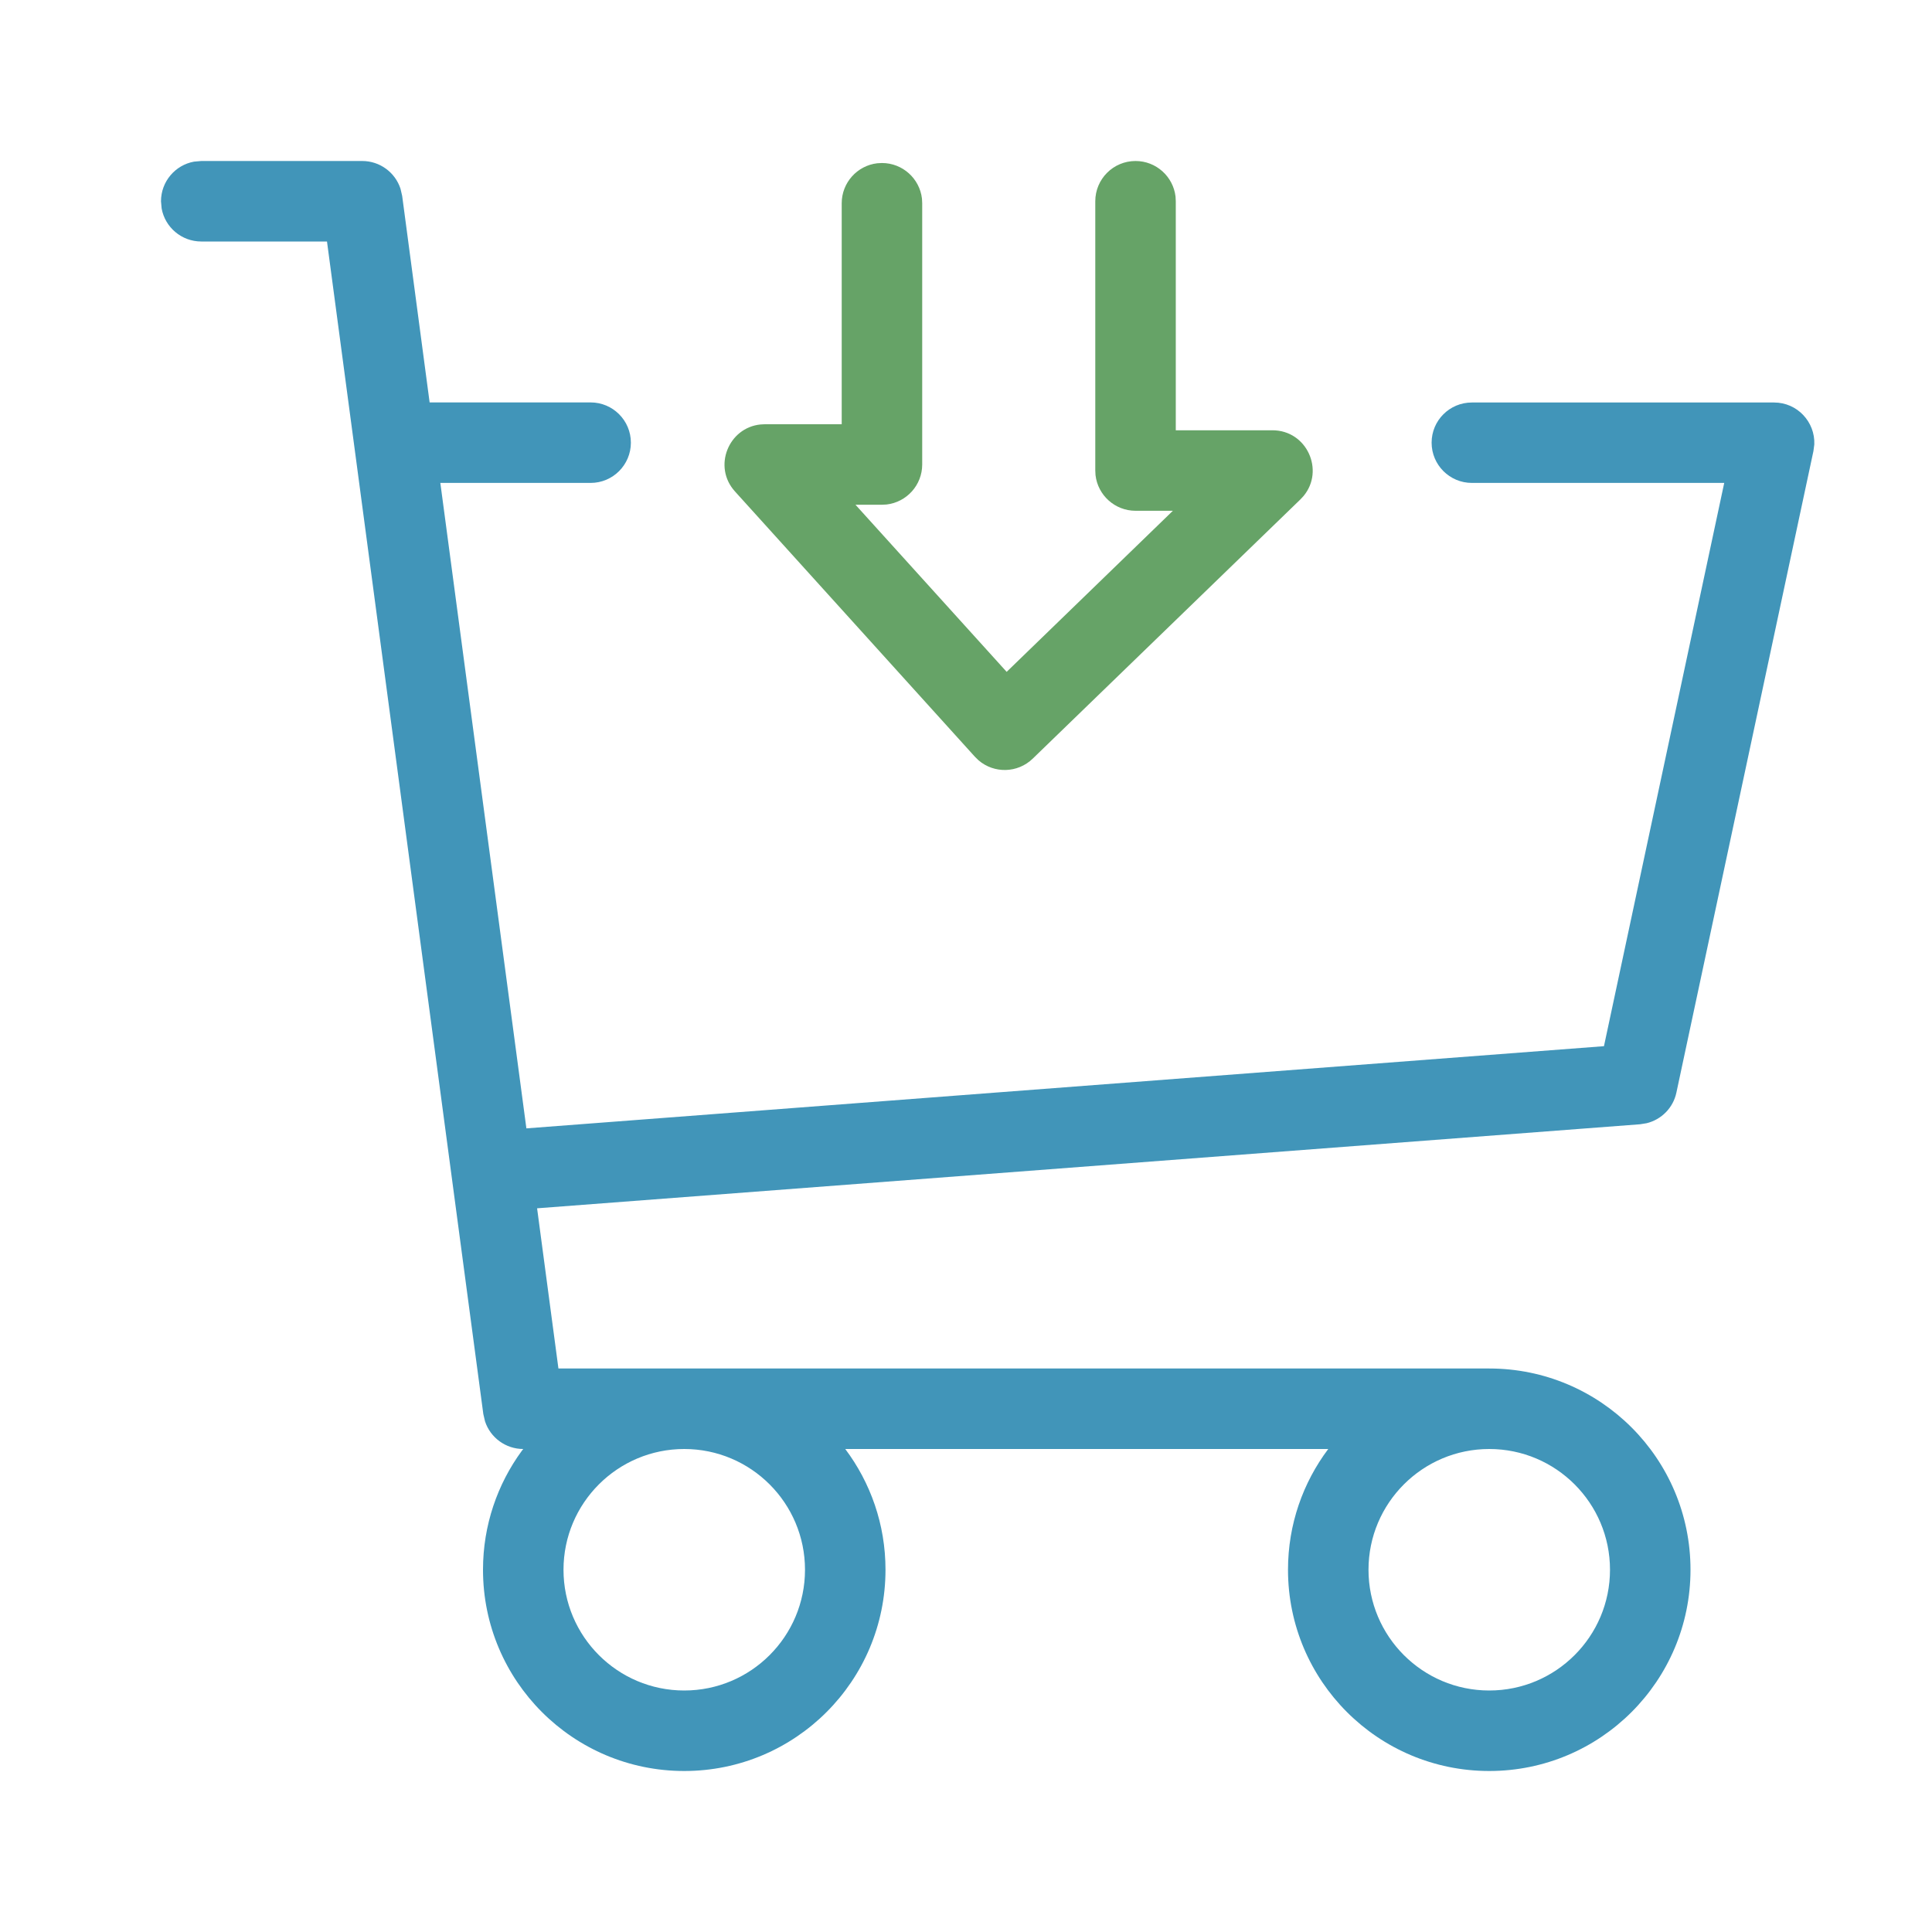
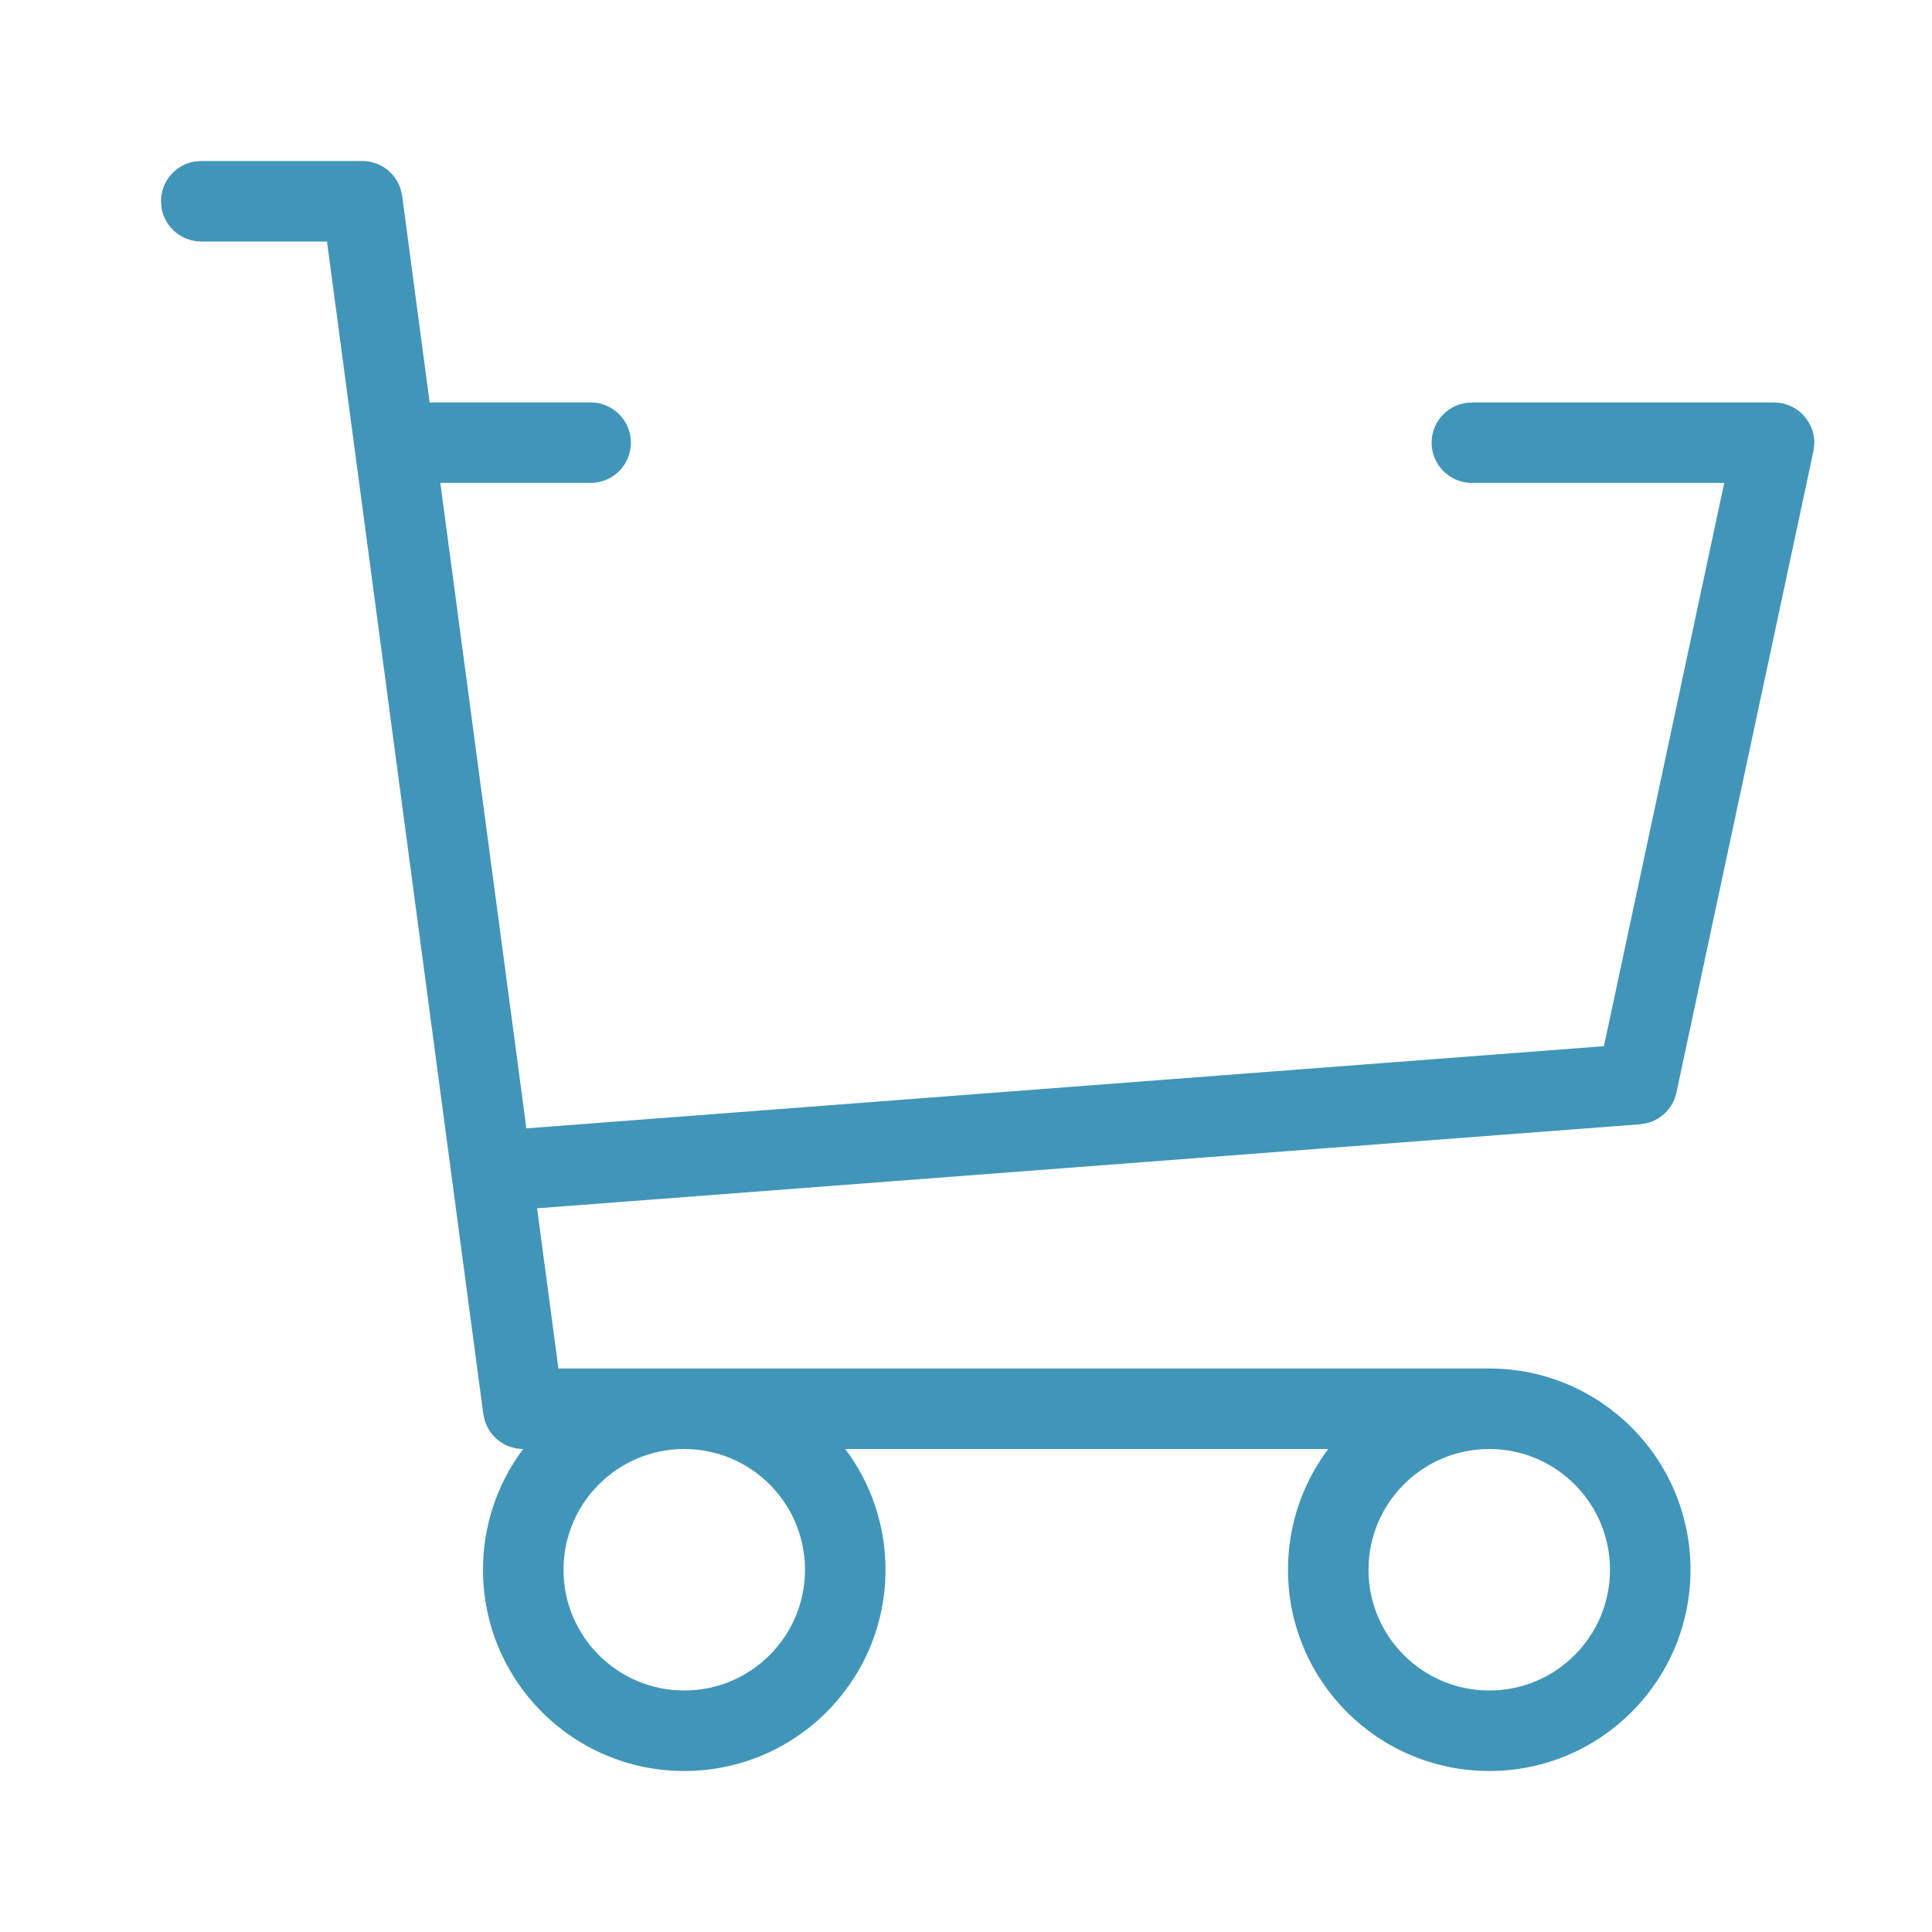
<svg xmlns="http://www.w3.org/2000/svg" width="24" height="24" viewBox="0 0 24 24" fill="none">
  <path fill-rule="evenodd" clip-rule="evenodd" d="M10.5 18C10.814 18.418 11 18.937 11 19.5C11 20.881 9.881 22 8.5 22C7.119 22 6 20.881 6 19.5C6 18.948 6.179 18.437 6.482 18.023L6.5 18C6.281 18 6.091 17.858 6.025 17.656L6.004 17.566L4.062 3H2.5C2.255 3 2.05 2.823 2.008 2.59L2 2.5C2 2.255 2.177 2.05 2.41 2.008L2.5 2H4.5C4.719 2 4.909 2.142 4.975 2.344L4.996 2.434L5.337 4.999L7.337 4.999C7.613 4.999 7.837 5.223 7.837 5.499V5.499C7.837 5.775 7.613 5.999 7.337 5.999H5.47L6.539 14.017L19.925 12.996L21.419 5.999H18.284C18.008 5.999 17.784 5.775 17.784 5.499V5.499C17.784 5.223 18.008 5 18.284 5L22.038 5C22.327 5 22.549 5.242 22.538 5.52L22.527 5.604L20.825 13.572C20.785 13.762 20.639 13.908 20.455 13.953L20.374 13.966L6.672 15.01L6.937 17H18.5C19.881 17 21 18.119 21 19.5C21 20.881 19.881 22 18.5 22C17.119 22 16 20.881 16 19.5C16 18.937 16.186 18.418 16.5 18H10.5ZM17 19.5C17 18.672 17.672 18 18.5 18C19.328 18 20 18.672 20 19.5C20 20.328 19.328 21 18.5 21C17.672 21 17 20.328 17 19.5ZM7 19.5C7 18.672 7.672 18 8.5 18C9.328 18 10 18.672 10 19.5C10 20.328 9.328 21 8.5 21C7.672 21 7 20.328 7 19.5Z" fill="#4195B9" />
-   <path d="M14.106 2C14.362 2 14.574 2.193 14.603 2.442L14.606 2.5V5.345H15.806C16.236 5.345 16.457 5.845 16.193 6.162L16.154 6.204L12.829 9.424C12.641 9.606 12.349 9.611 12.156 9.445L12.11 9.4L9.13 6.105C8.852 5.798 9.049 5.314 9.446 5.273L9.501 5.27H10.456V2.525C10.456 2.269 10.649 2.057 10.898 2.028L10.956 2.025C11.212 2.025 11.424 2.218 11.453 2.467L11.456 2.525V5.77C11.456 6.026 11.263 6.238 11.014 6.267L10.956 6.27H10.627L12.505 8.346L14.57 6.345H14.106C13.85 6.345 13.638 6.152 13.609 5.903L13.606 5.845V2.5C13.606 2.224 13.83 2 14.106 2Z" fill="#66A367" />
</svg>